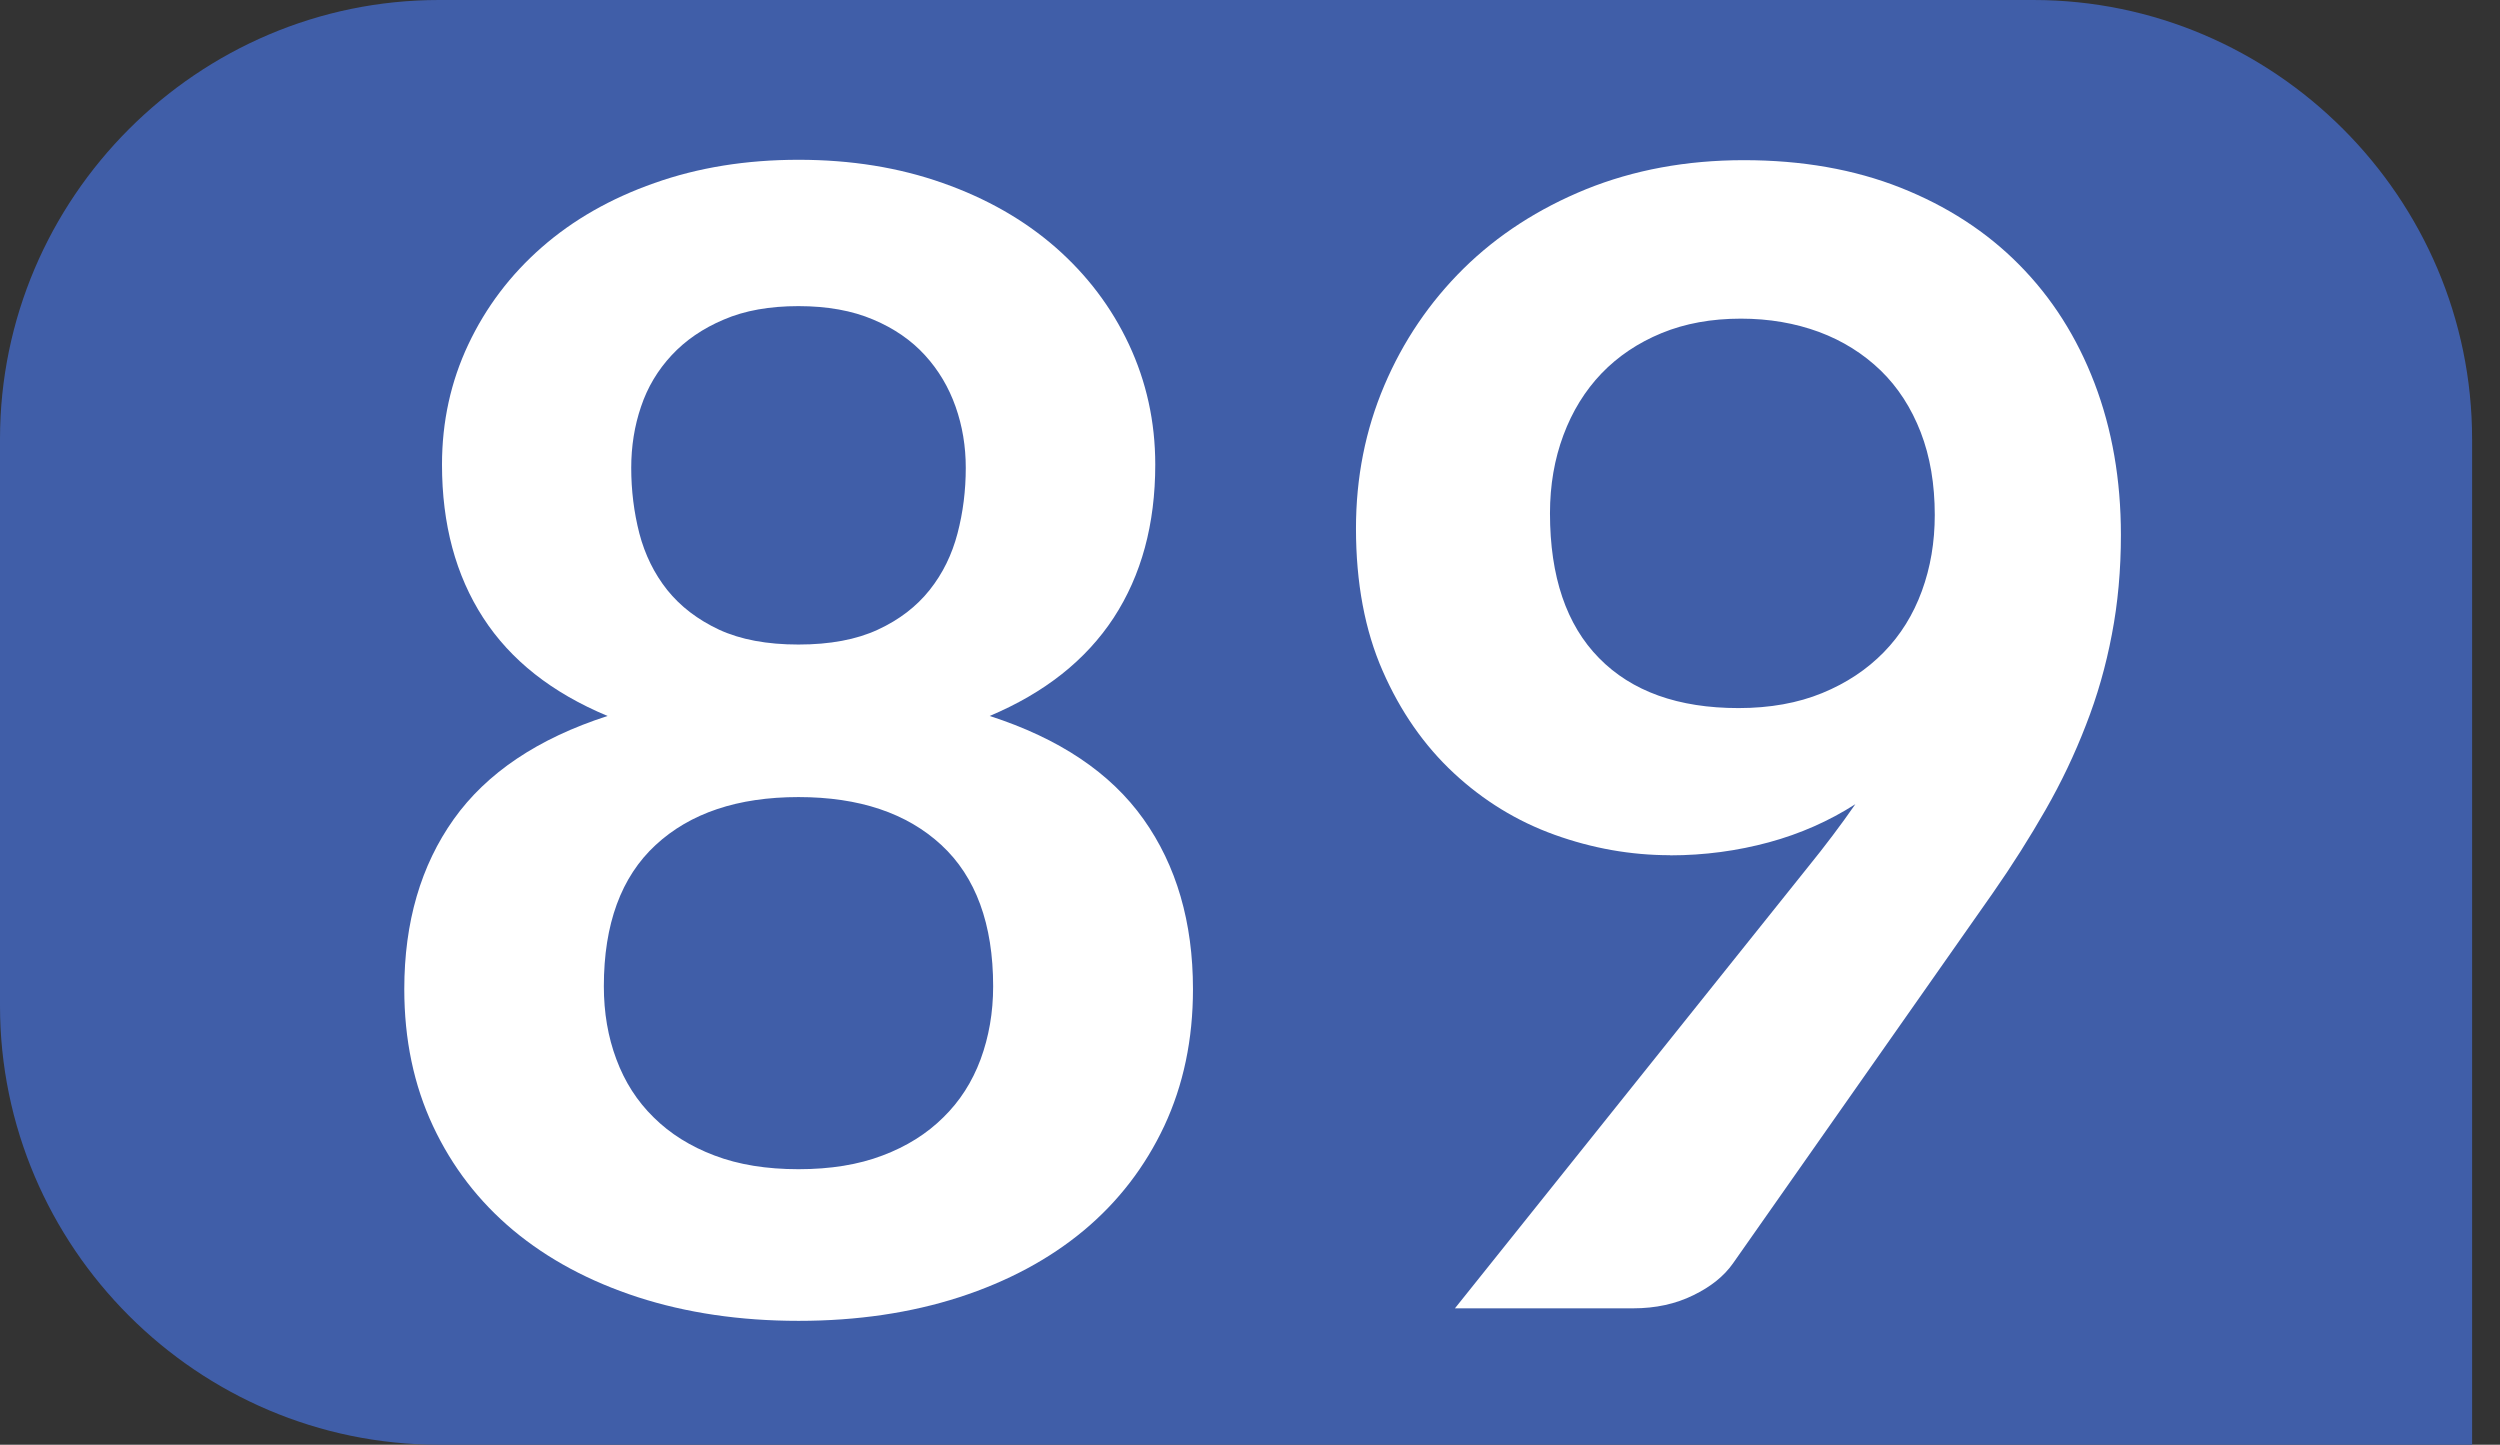
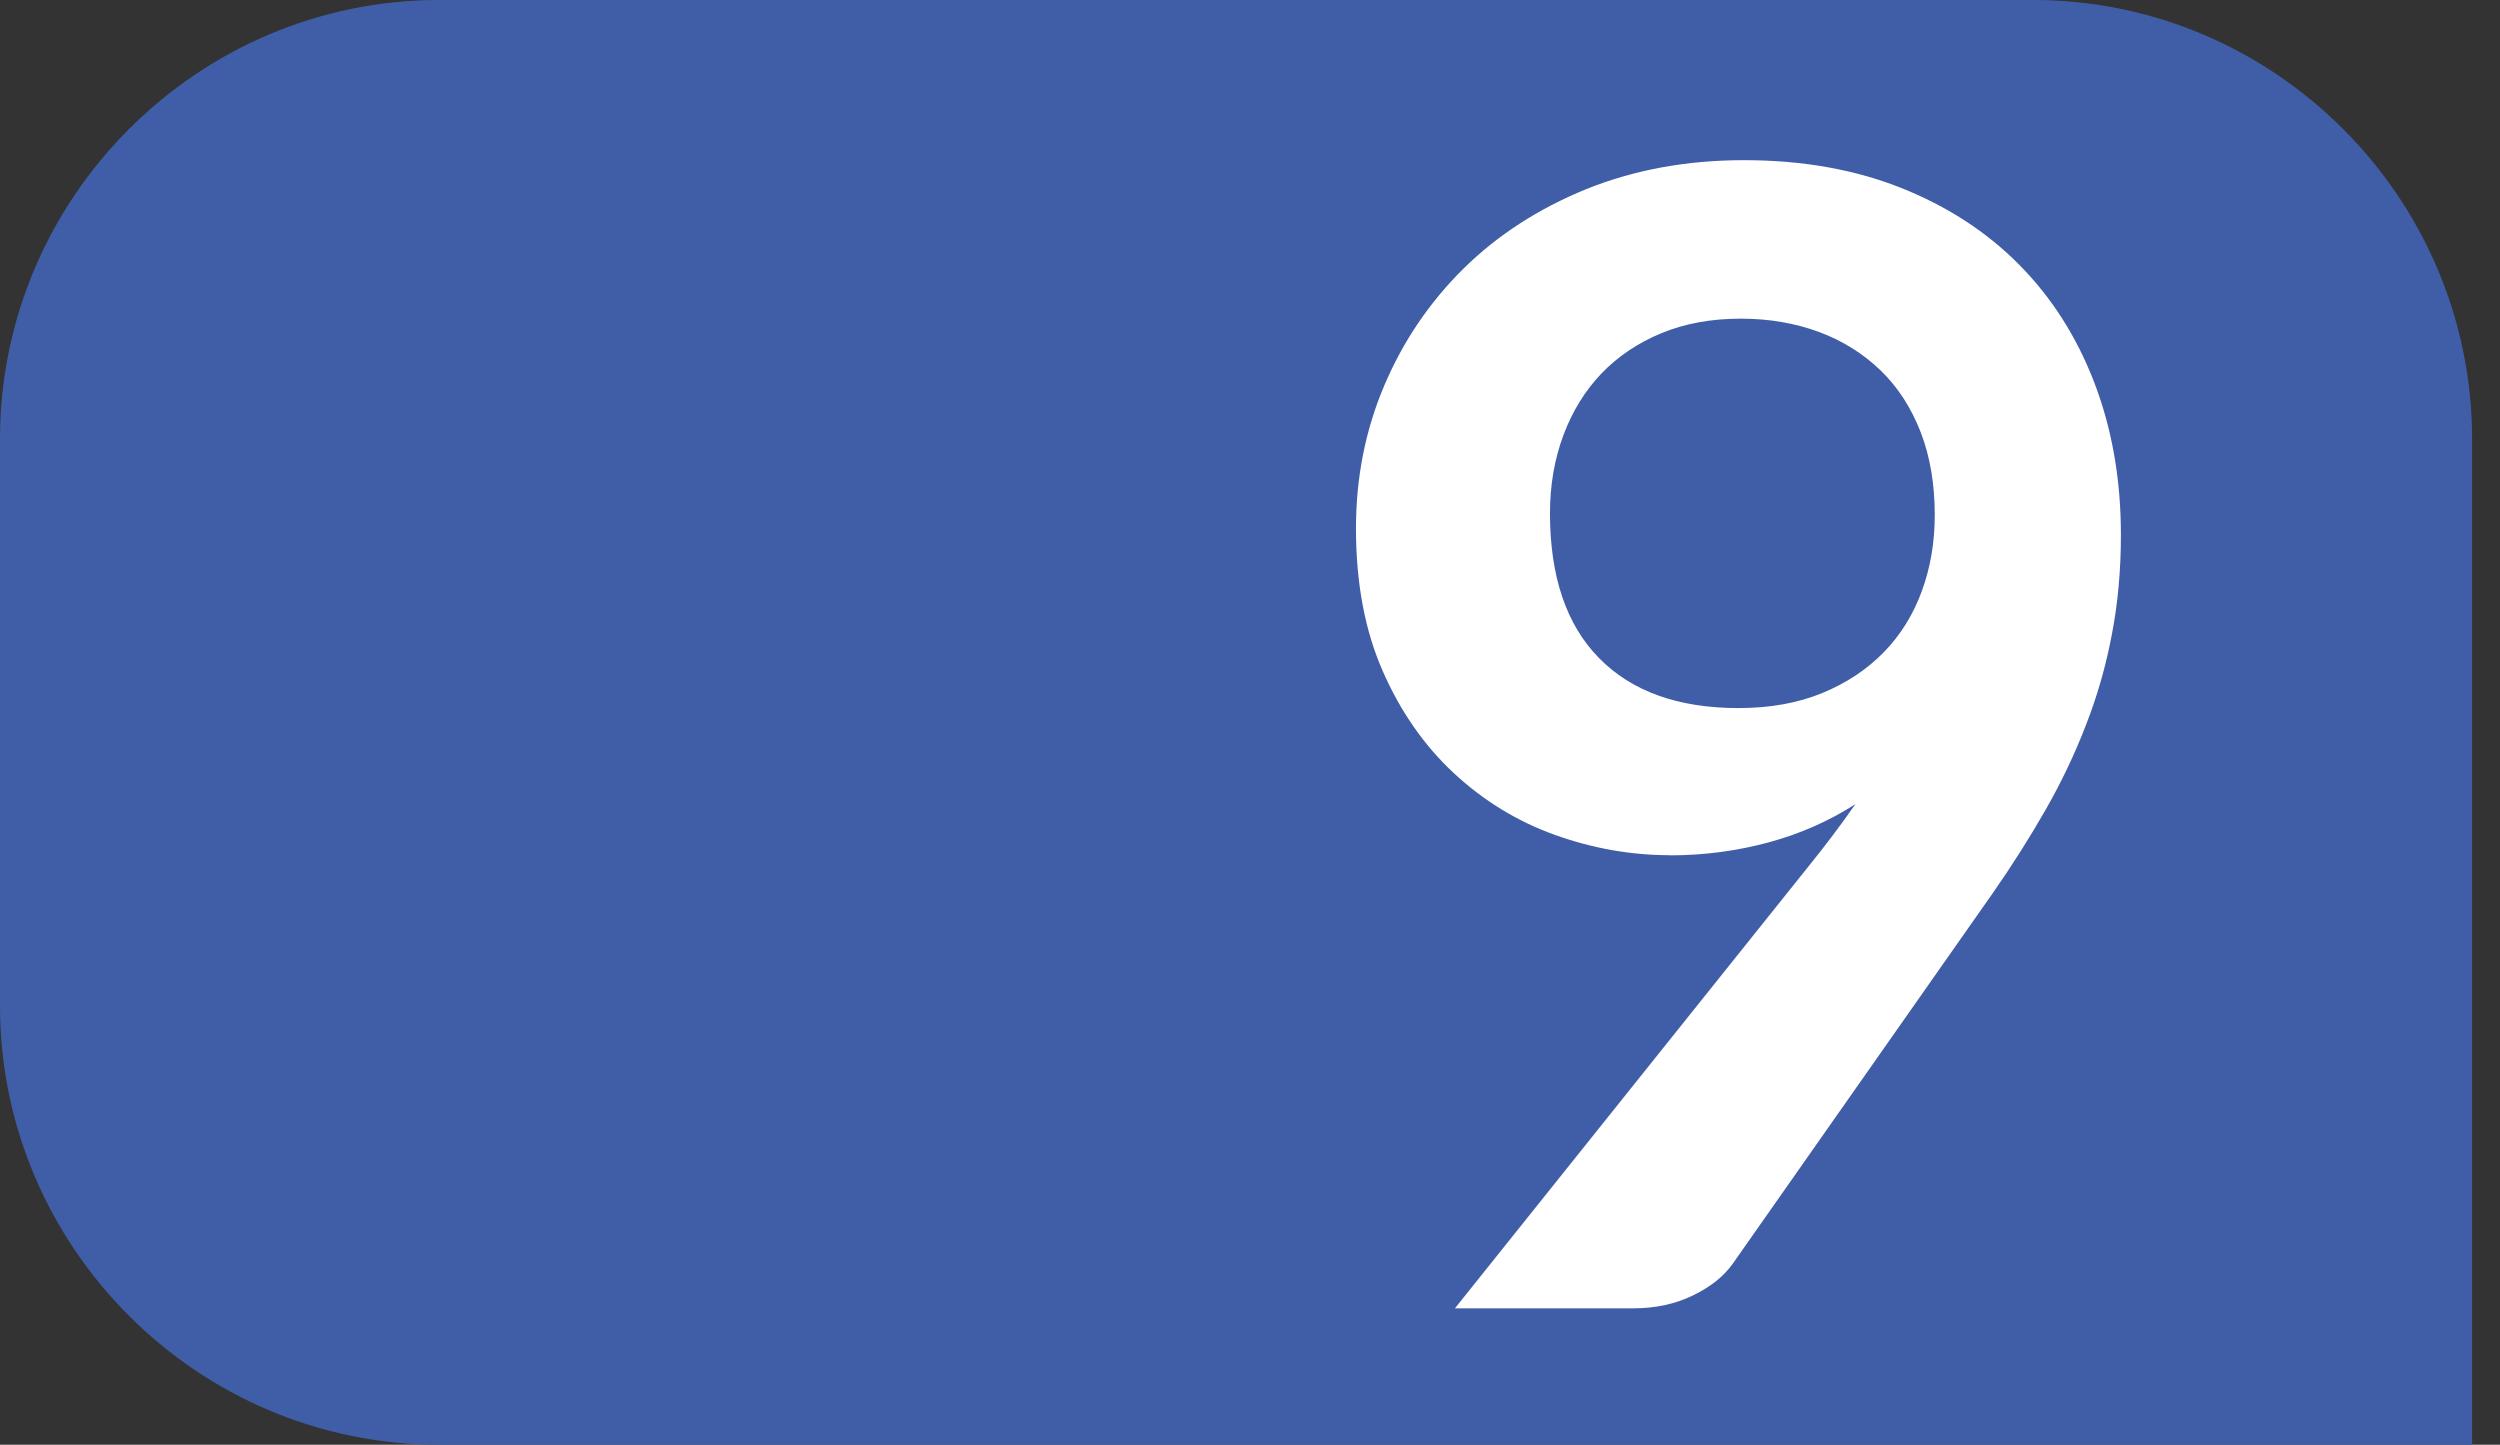
<svg xmlns="http://www.w3.org/2000/svg" id="uuid-fd0cec9b-5f5b-46f0-af18-2c702b396903" viewBox="0 0 19.355 11.185">
  <rect x="0" y="0" width="19.355" height="11.185" fill="#333333" stroke="none" />
  <defs>
    <style>.uuid-698acb76-12fe-4253-b357-235ec81d972f{fill:#fff;}.uuid-ae368062-e881-4648-8030-4d133ea22b7a{fill:#405ea8;}</style>
  </defs>
  <g id="uuid-1f847a4a-bf7f-4b08-8d64-ee53c7ad1f80">
    <g>
      <path class="uuid-ae368062-e881-4648-8030-4d133ea22b7a" d="M19.355,11.185H3.399c-1.869,0-3.399-1.529-3.399-3.399V3.4C0,1.531,1.53,0,3.399,0H15.741c1.868,0,3.398,1.531,3.398,3.4v7.785" />
      <g>
-         <path class="uuid-698acb76-12fe-4253-b357-235ec81d972f" d="M6.182,10.226c-.454,0-.869-.062-1.243-.183-.375-.122-.696-.294-.964-.517-.268-.224-.475-.493-.623-.809-.148-.316-.222-.669-.222-1.059,0-.519,.128-.957,.383-1.316,.255-.358,.652-.625,1.191-.799-.43-.179-.751-.432-.963-.76-.213-.329-.319-.724-.319-1.186,0-.333,.068-.643,.204-.931s.325-.538,.568-.751,.534-.379,.873-.498c.338-.12,.71-.18,1.116-.18s.777,.06,1.116,.18c.338,.119,.629,.285,.873,.498,.243,.213,.433,.463,.568,.751s.204,.598,.204,.931c0,.462-.107,.856-.322,1.186-.215,.328-.535,.581-.96,.76,.539,.174,.936,.44,1.191,.799,.255,.359,.383,.798,.383,1.316,0,.39-.074,.742-.222,1.059-.148,.315-.355,.585-.623,.809-.268,.223-.589,.395-.964,.517-.375,.121-.79,.183-1.243,.183Zm0-1.174c.247,0,.464-.035,.65-.106,.187-.07,.344-.169,.471-.295,.128-.125,.224-.275,.289-.45,.064-.174,.097-.362,.097-.565,0-.481-.134-.847-.401-1.094s-.636-.371-1.106-.371-.839,.124-1.106,.371-.401,.612-.401,1.094c0,.203,.032,.392,.097,.565,.065,.175,.161,.325,.289,.45,.127,.126,.285,.225,.471,.295,.186,.071,.403,.106,.65,.106Zm0-4.062c.243,0,.448-.038,.614-.115,.167-.077,.3-.18,.401-.307,.102-.128,.173-.274,.216-.438s.064-.333,.064-.508c0-.166-.026-.324-.079-.474-.053-.15-.132-.283-.237-.398-.105-.115-.239-.208-.401-.276-.162-.069-.355-.104-.578-.104-.223,0-.416,.034-.578,.104-.162,.068-.297,.161-.404,.276s-.187,.248-.237,.398c-.051,.149-.076,.308-.076,.474,0,.175,.021,.344,.063,.508,.043,.164,.115,.311,.216,.438,.102,.127,.235,.229,.401,.307,.167,.077,.371,.115,.614,.115Z" />
        <path class="uuid-698acb76-12fe-4253-b357-235ec81d972f" d="M12.93,6.621c-.304,0-.602-.053-.894-.158s-.552-.265-.781-.478-.413-.477-.55-.79c-.138-.314-.207-.682-.207-1.104,0-.394,.073-.762,.219-1.106s.351-.646,.614-.906c.263-.259,.58-.464,.948-.614,.369-.149,.776-.225,1.222-.225,.45,0,.854,.071,1.213,.213,.358,.142,.665,.34,.918,.596,.253,.255,.448,.562,.584,.918s.204,.748,.204,1.174c0,.271-.023,.528-.07,.771-.046,.243-.113,.478-.201,.702-.087,.226-.191,.444-.313,.657s-.257,.427-.407,.642l-2.013,2.869c-.069,.098-.171,.18-.307,.246-.136,.067-.291,.101-.465,.101h-1.38l2.729-3.411c.069-.085,.134-.168,.195-.249,.061-.081,.12-.162,.176-.243-.203,.13-.426,.229-.669,.295s-.499,.101-.766,.101Zm2.049-2.633c0-.239-.036-.453-.109-.642-.073-.188-.176-.348-.31-.478-.134-.129-.292-.229-.477-.298-.185-.068-.386-.103-.605-.103-.227,0-.432,.037-.614,.112-.182,.075-.337,.179-.465,.312-.128,.134-.226,.293-.295,.478s-.104,.386-.104,.605c0,.49,.127,.864,.38,1.121,.253,.258,.613,.387,1.08,.387,.243,0,.459-.039,.647-.116s.347-.183,.477-.316c.13-.133,.228-.291,.295-.474s.1-.379,.1-.59Z" />
      </g>
    </g>
  </g>
</svg>